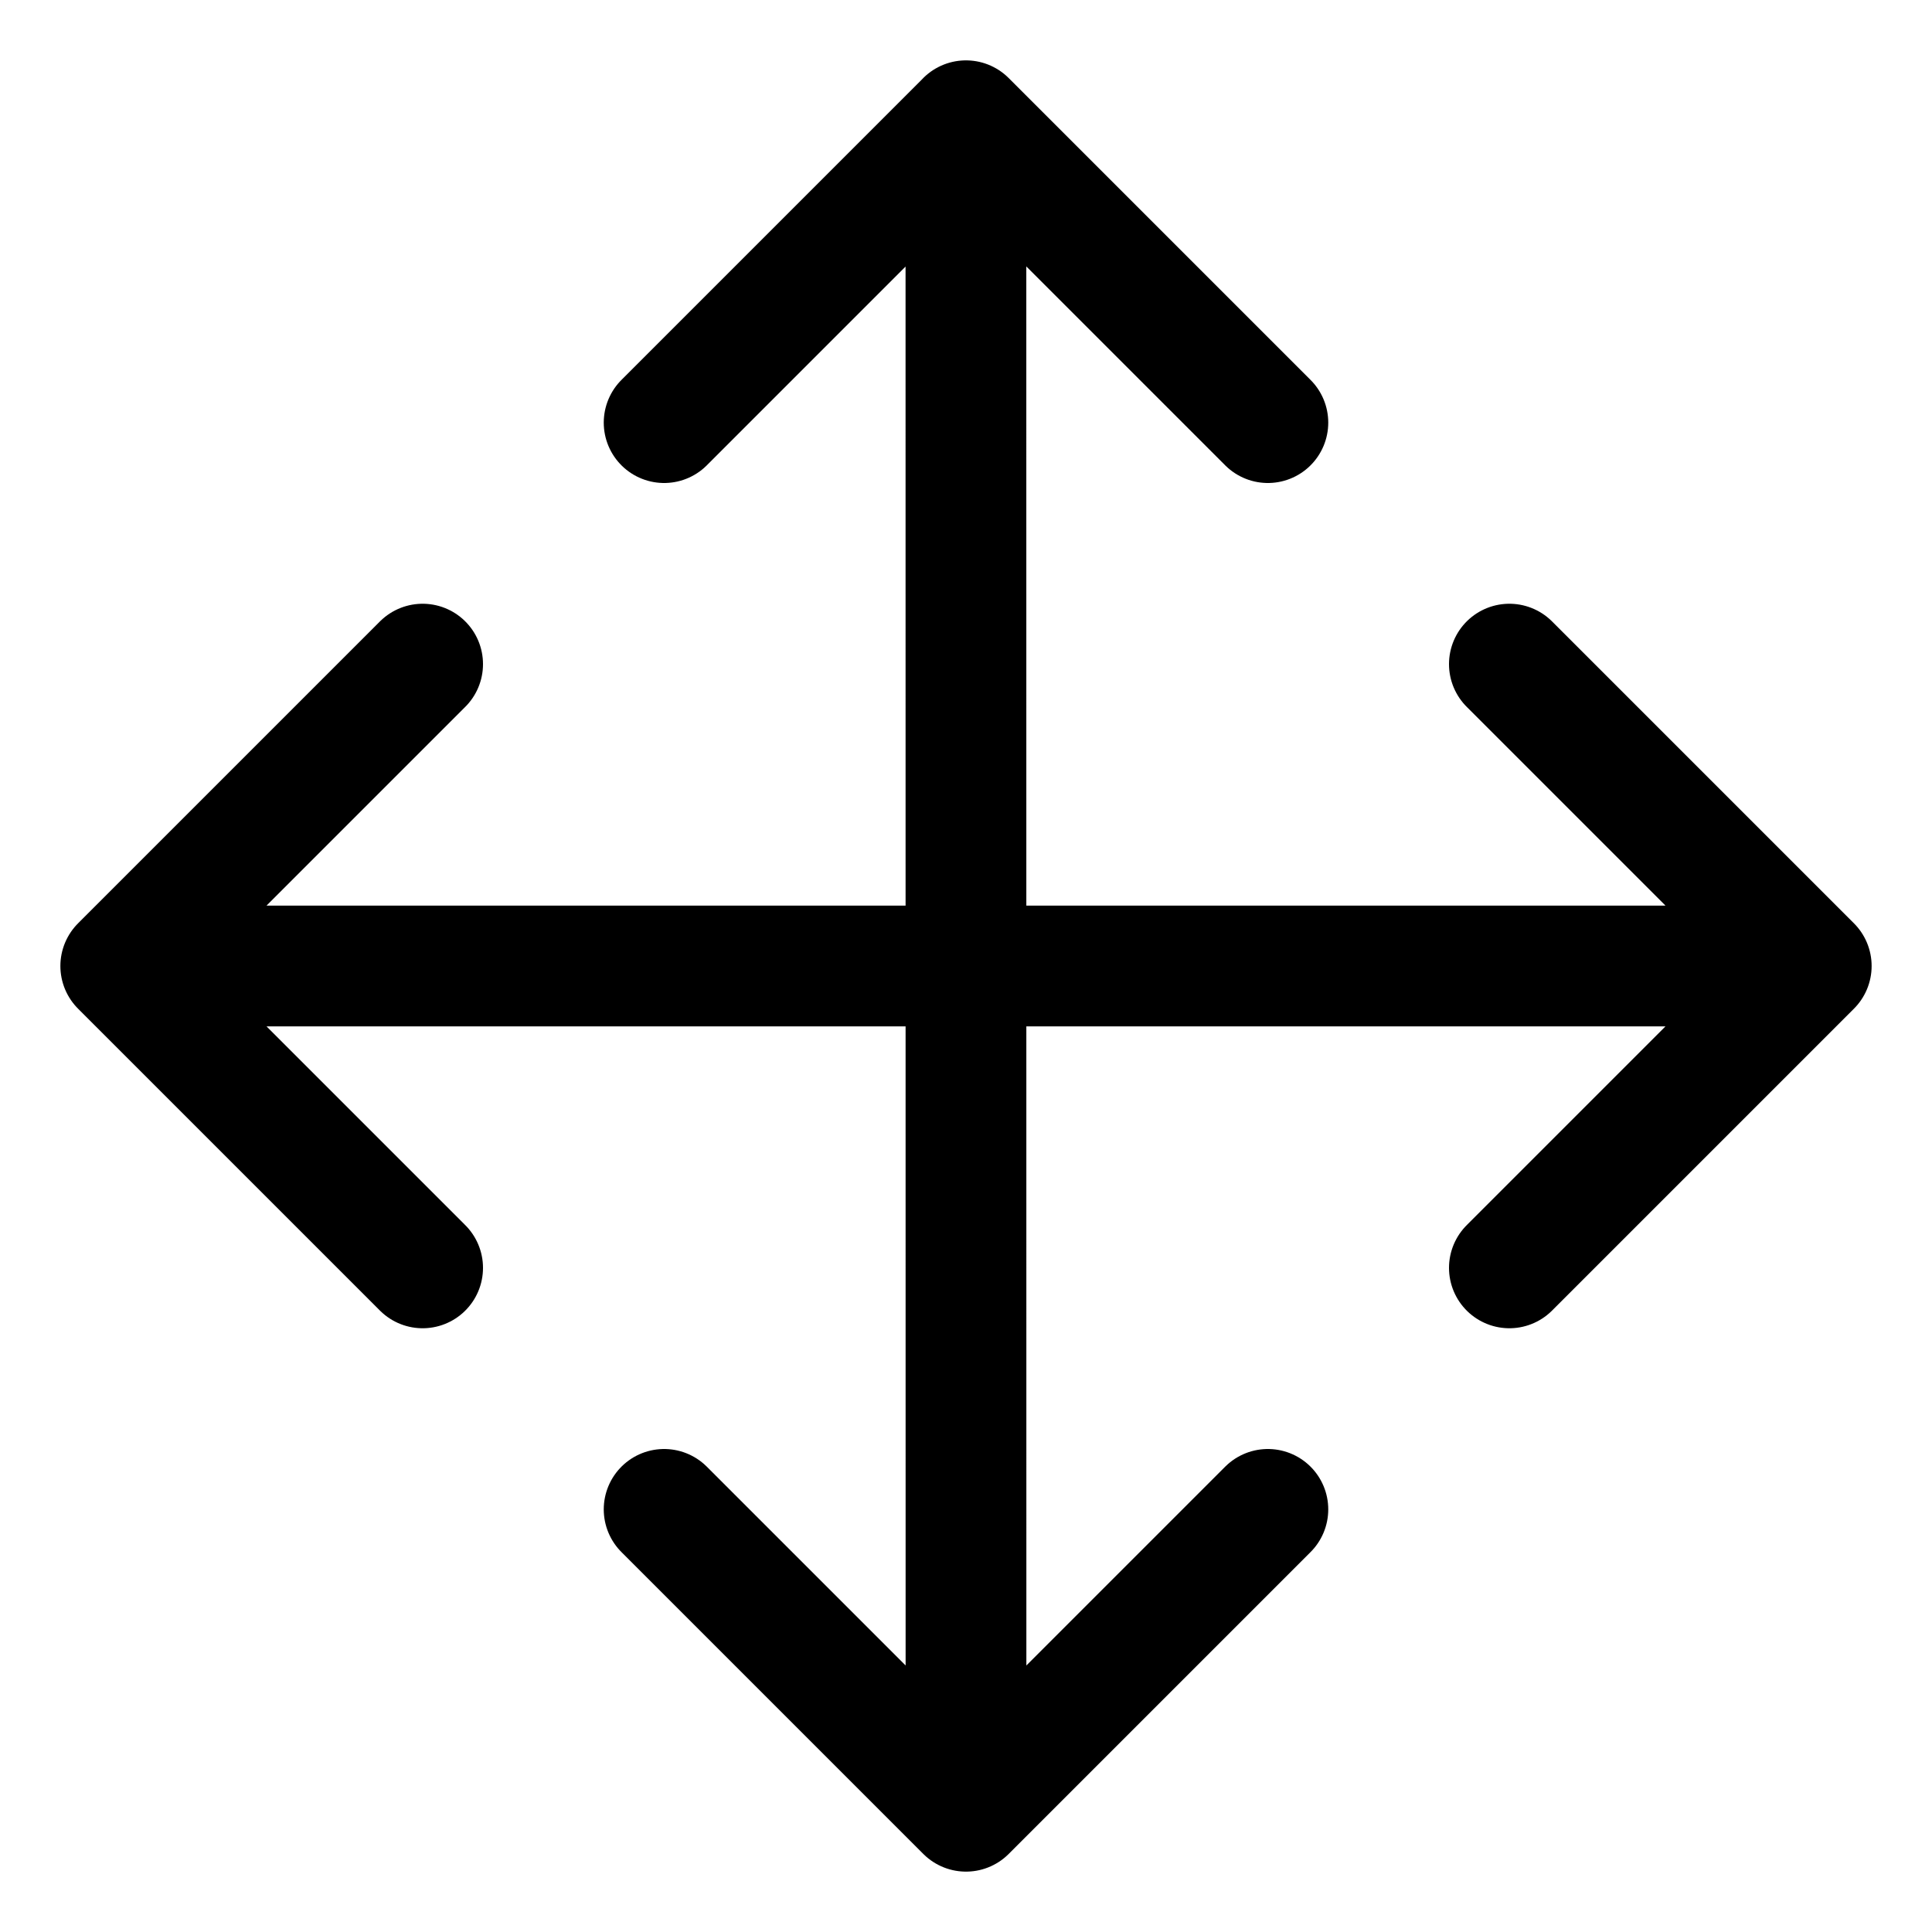
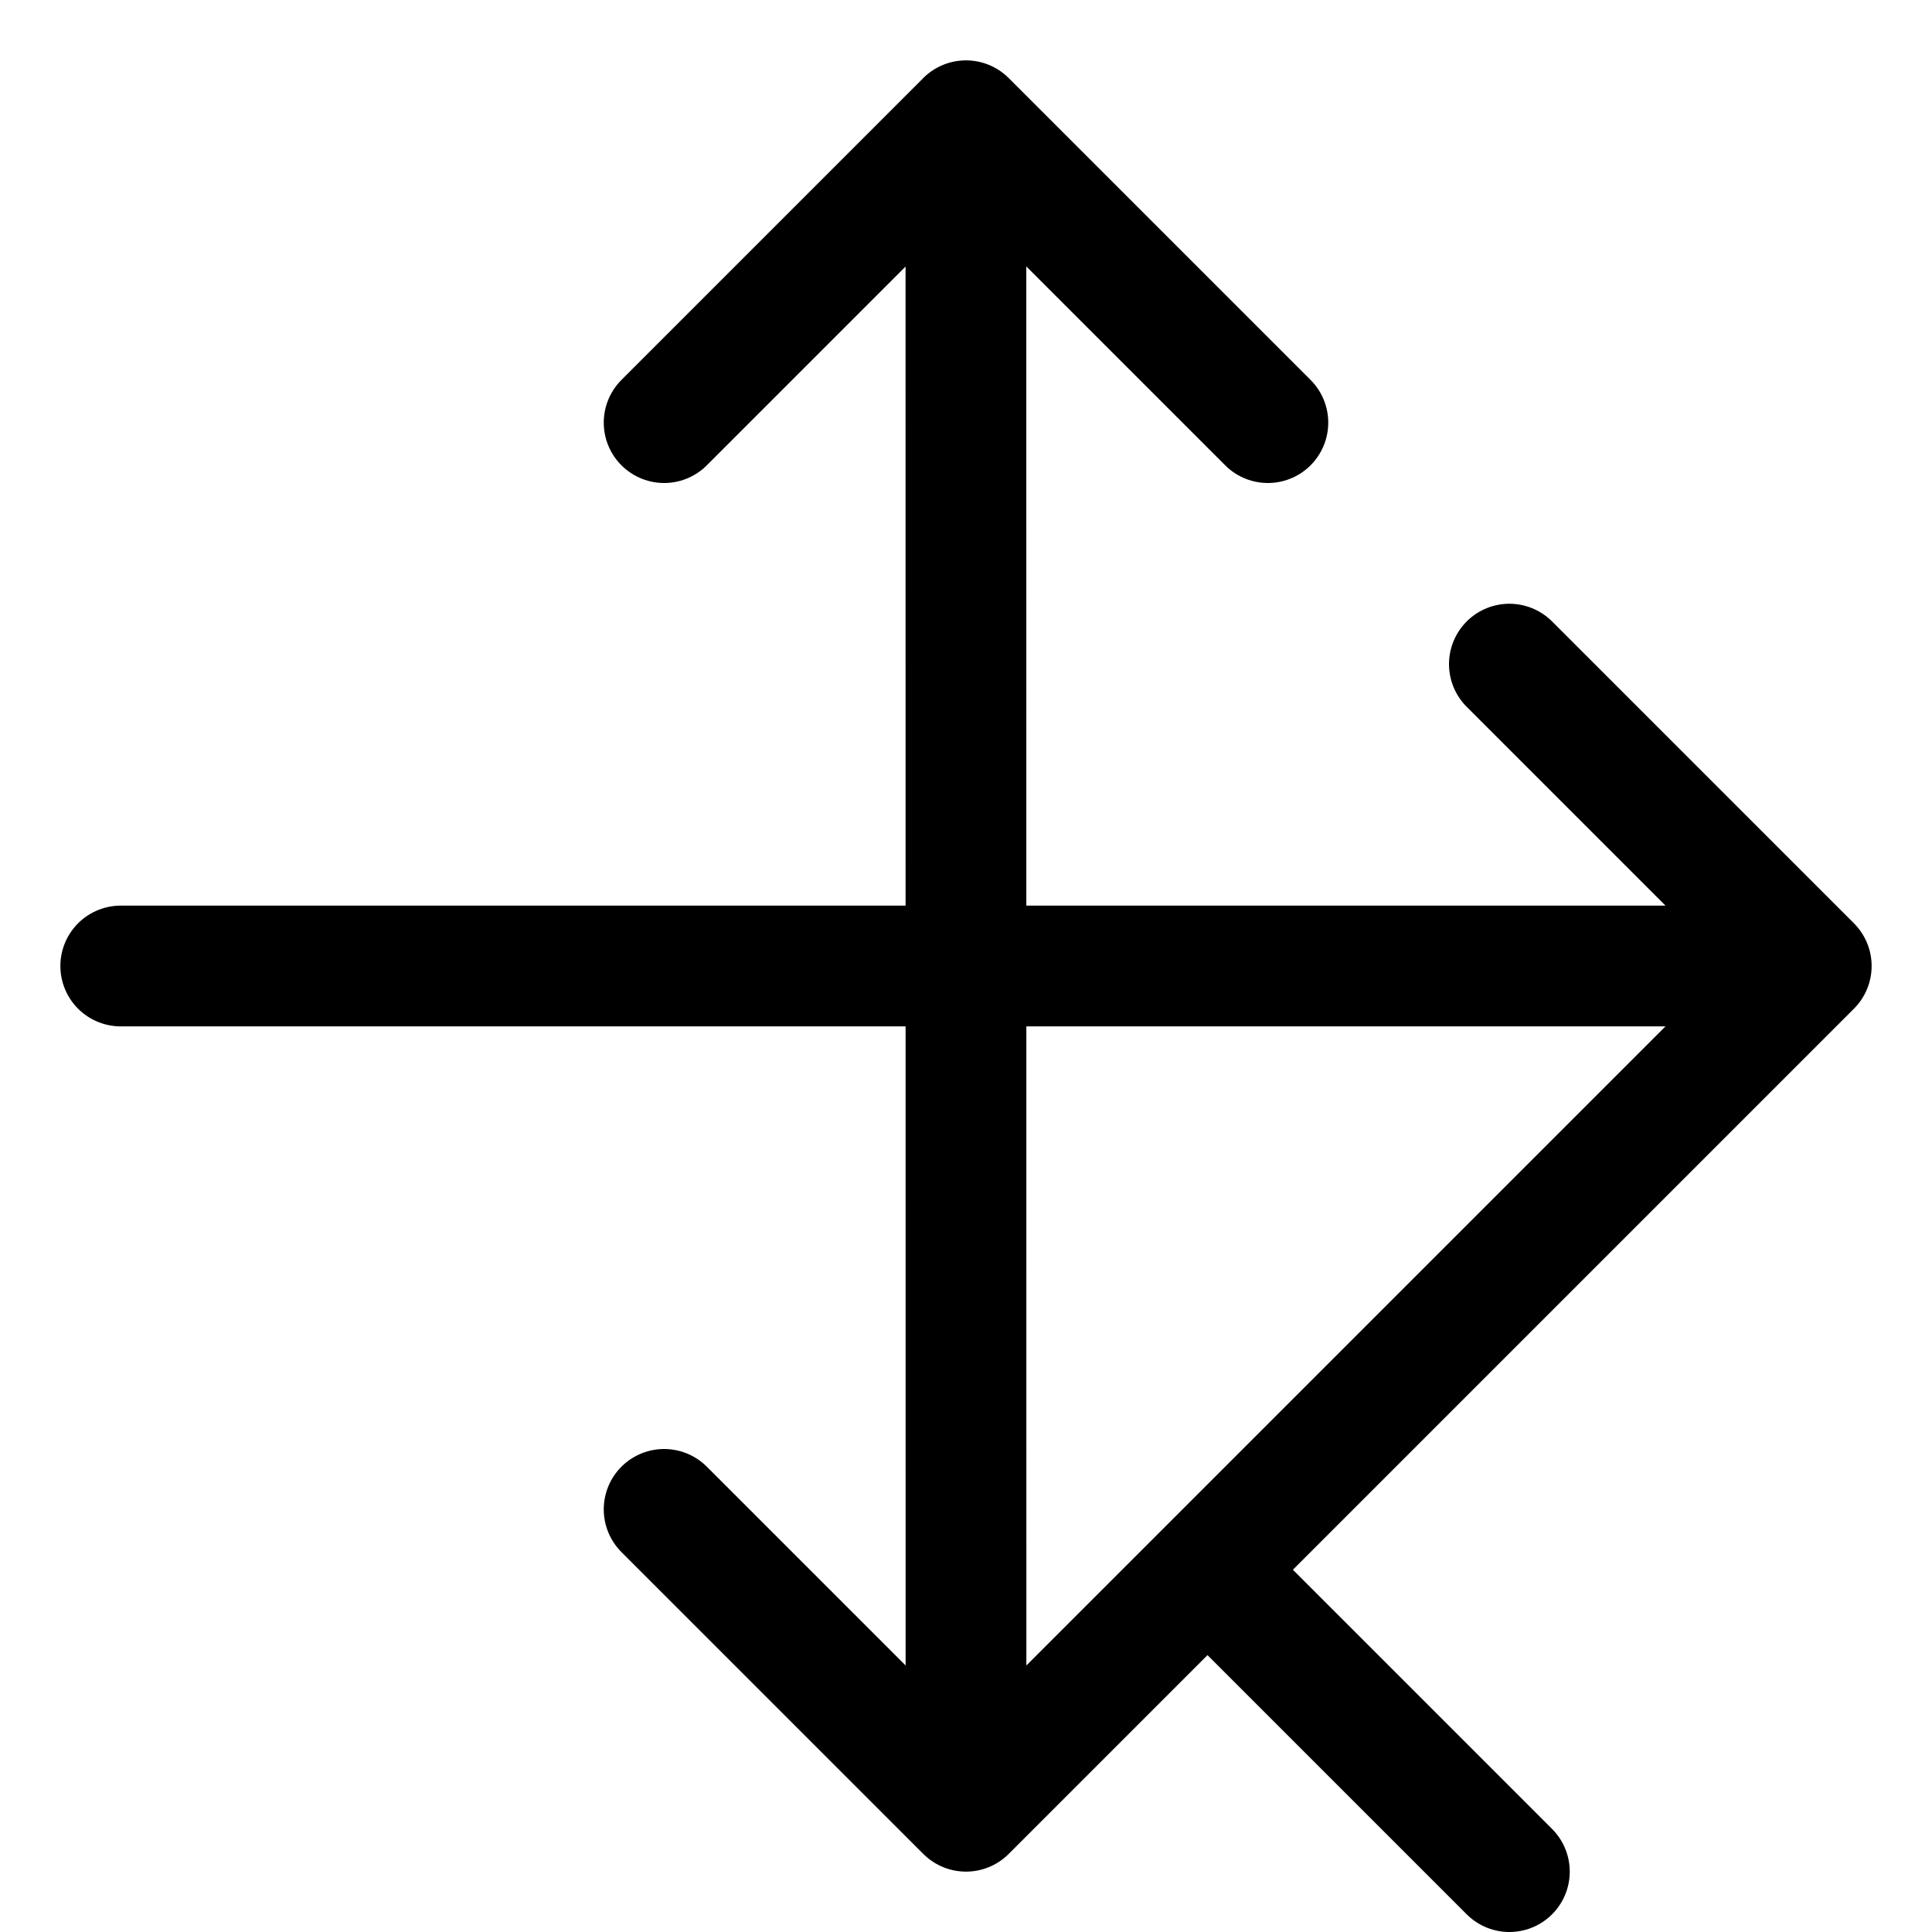
<svg xmlns="http://www.w3.org/2000/svg" class="ionicon" viewBox="0 0 512 512">
  <title>Move</title>
-   <path fill="none" stroke="currentColor" stroke-linecap="round" stroke-linejoin="round" stroke-width="32" d="M176 112l80-80 80 80M255.98 32l.02 448M176 400l80 80 80-80M400 176l80 80-80 80M112 176l-80 80 80 80M32 256h448" />
+   <path fill="none" stroke="currentColor" stroke-linecap="round" stroke-linejoin="round" stroke-width="32" d="M176 112l80-80 80 80M255.98 32l.02 448M176 400l80 80 80-80M400 176l80 80-80 80l-80 80 80 80M32 256h448" />
</svg>